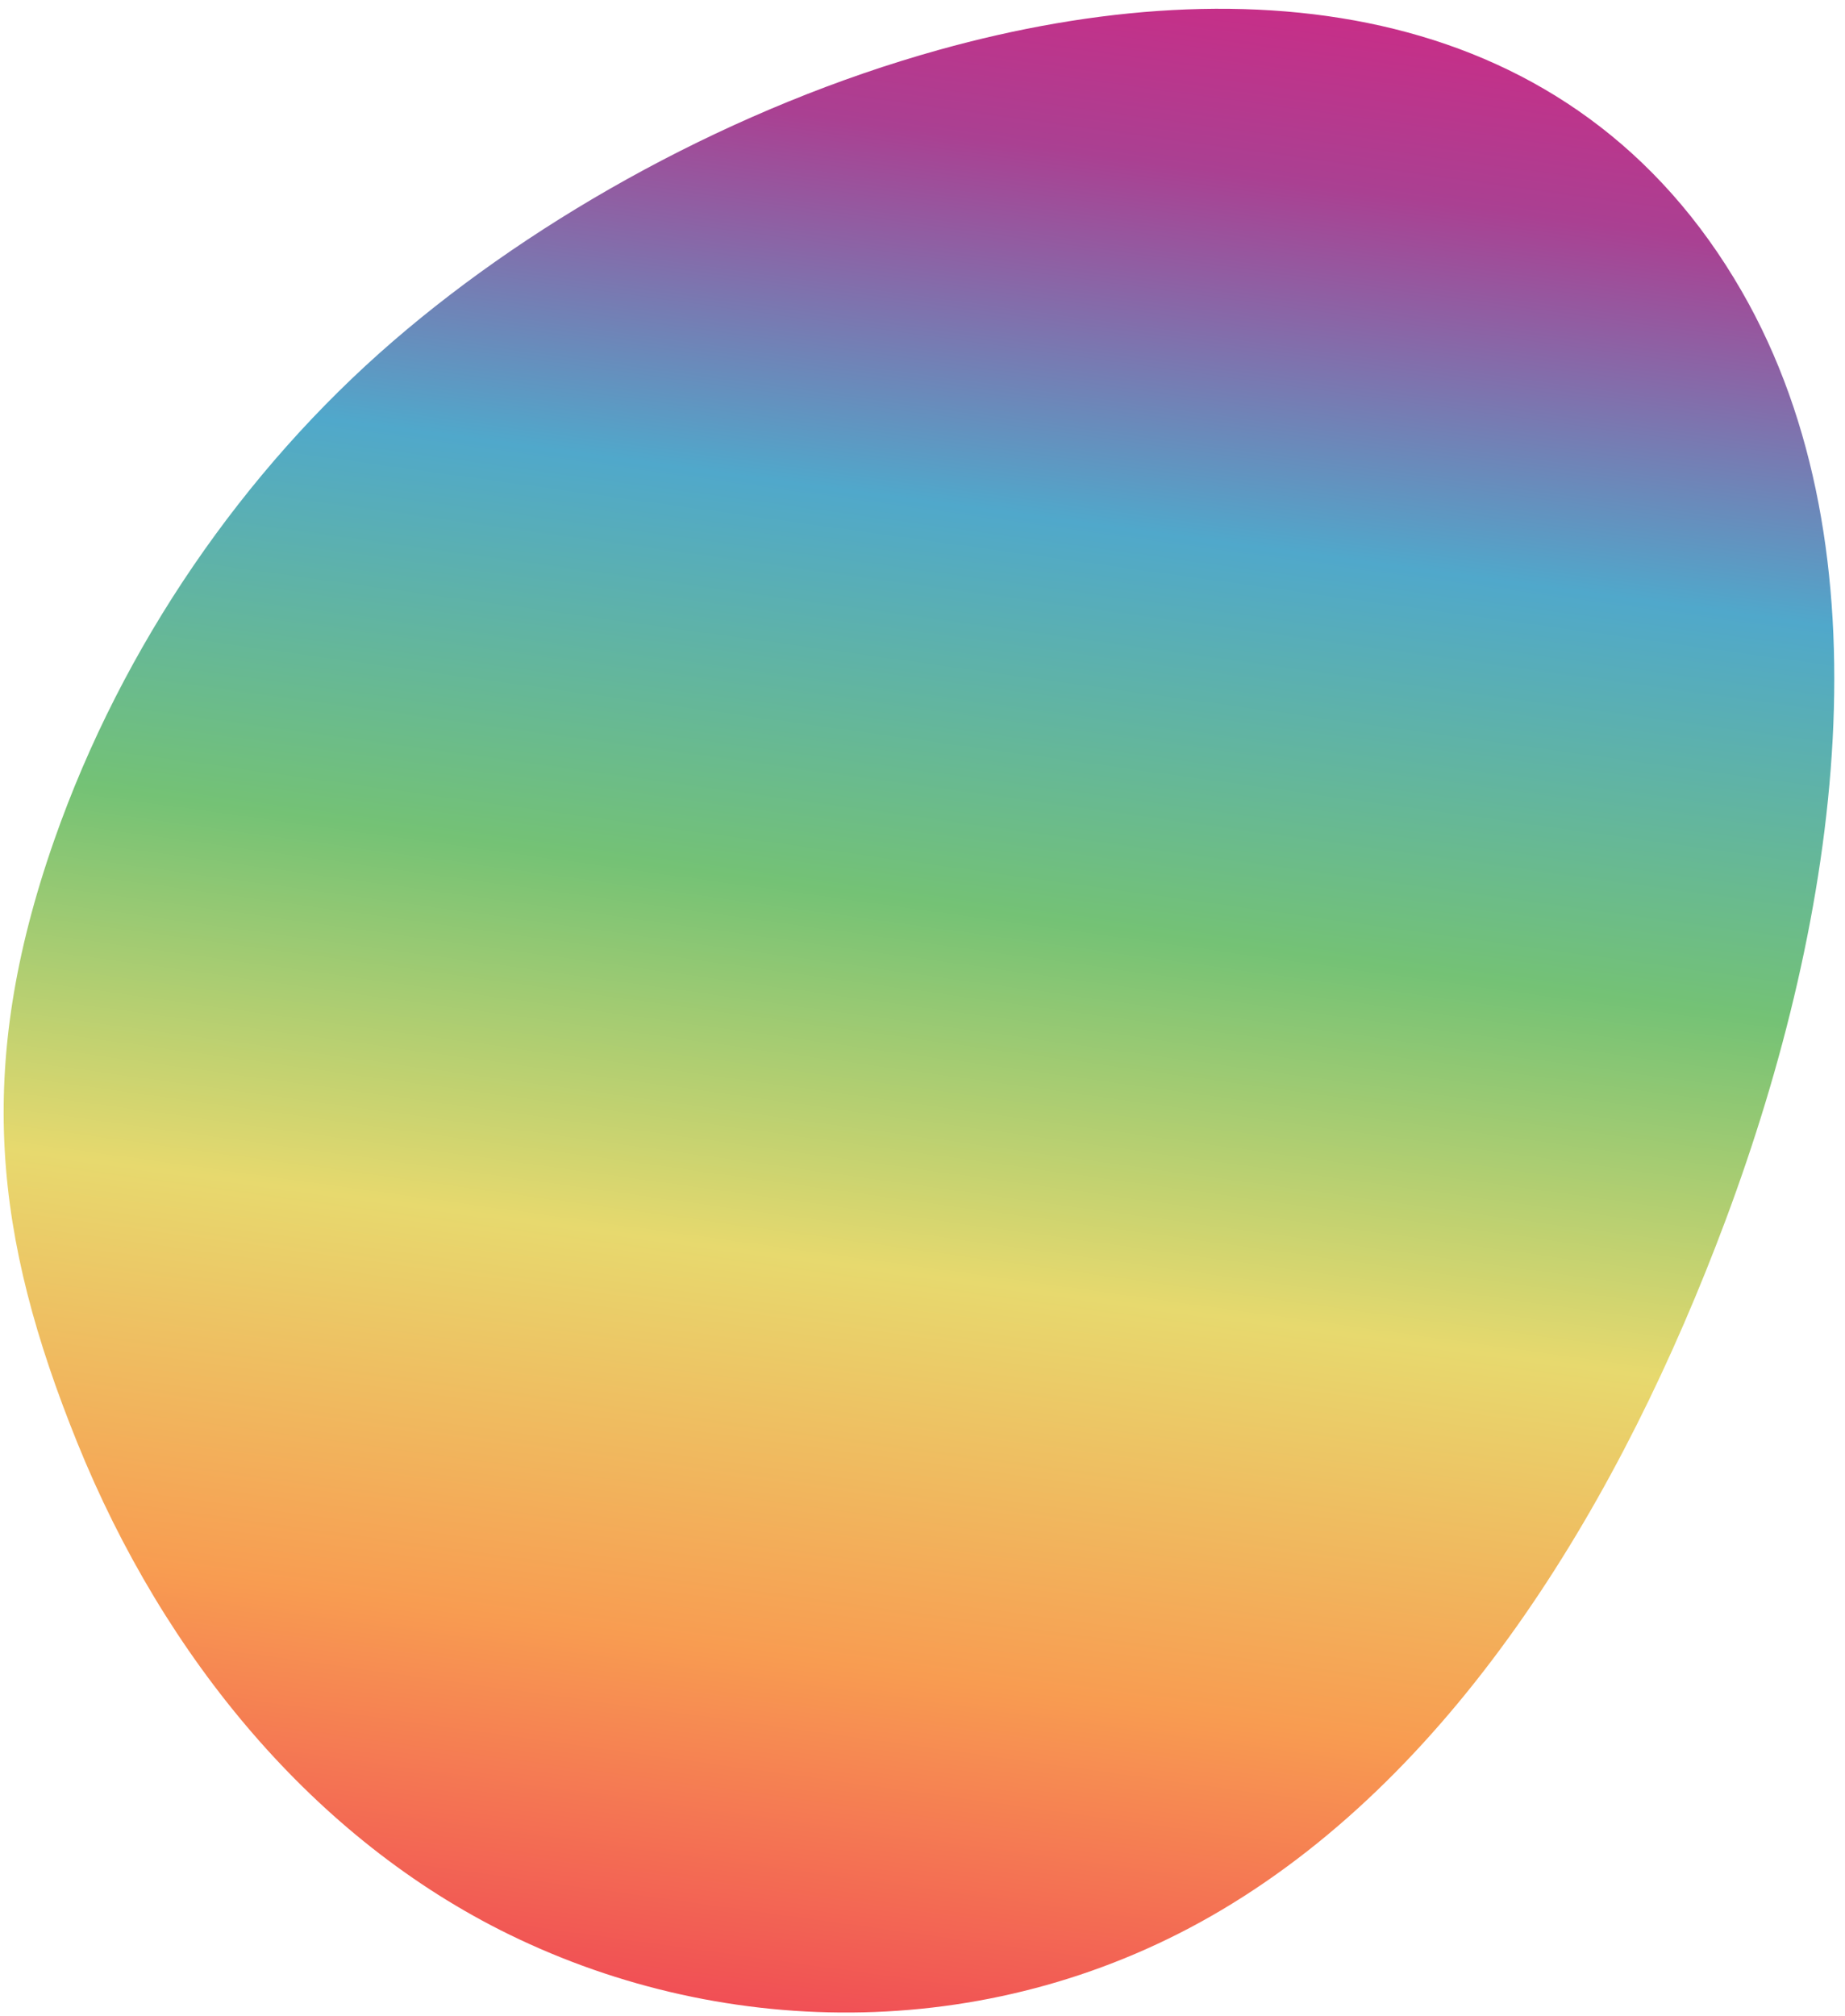
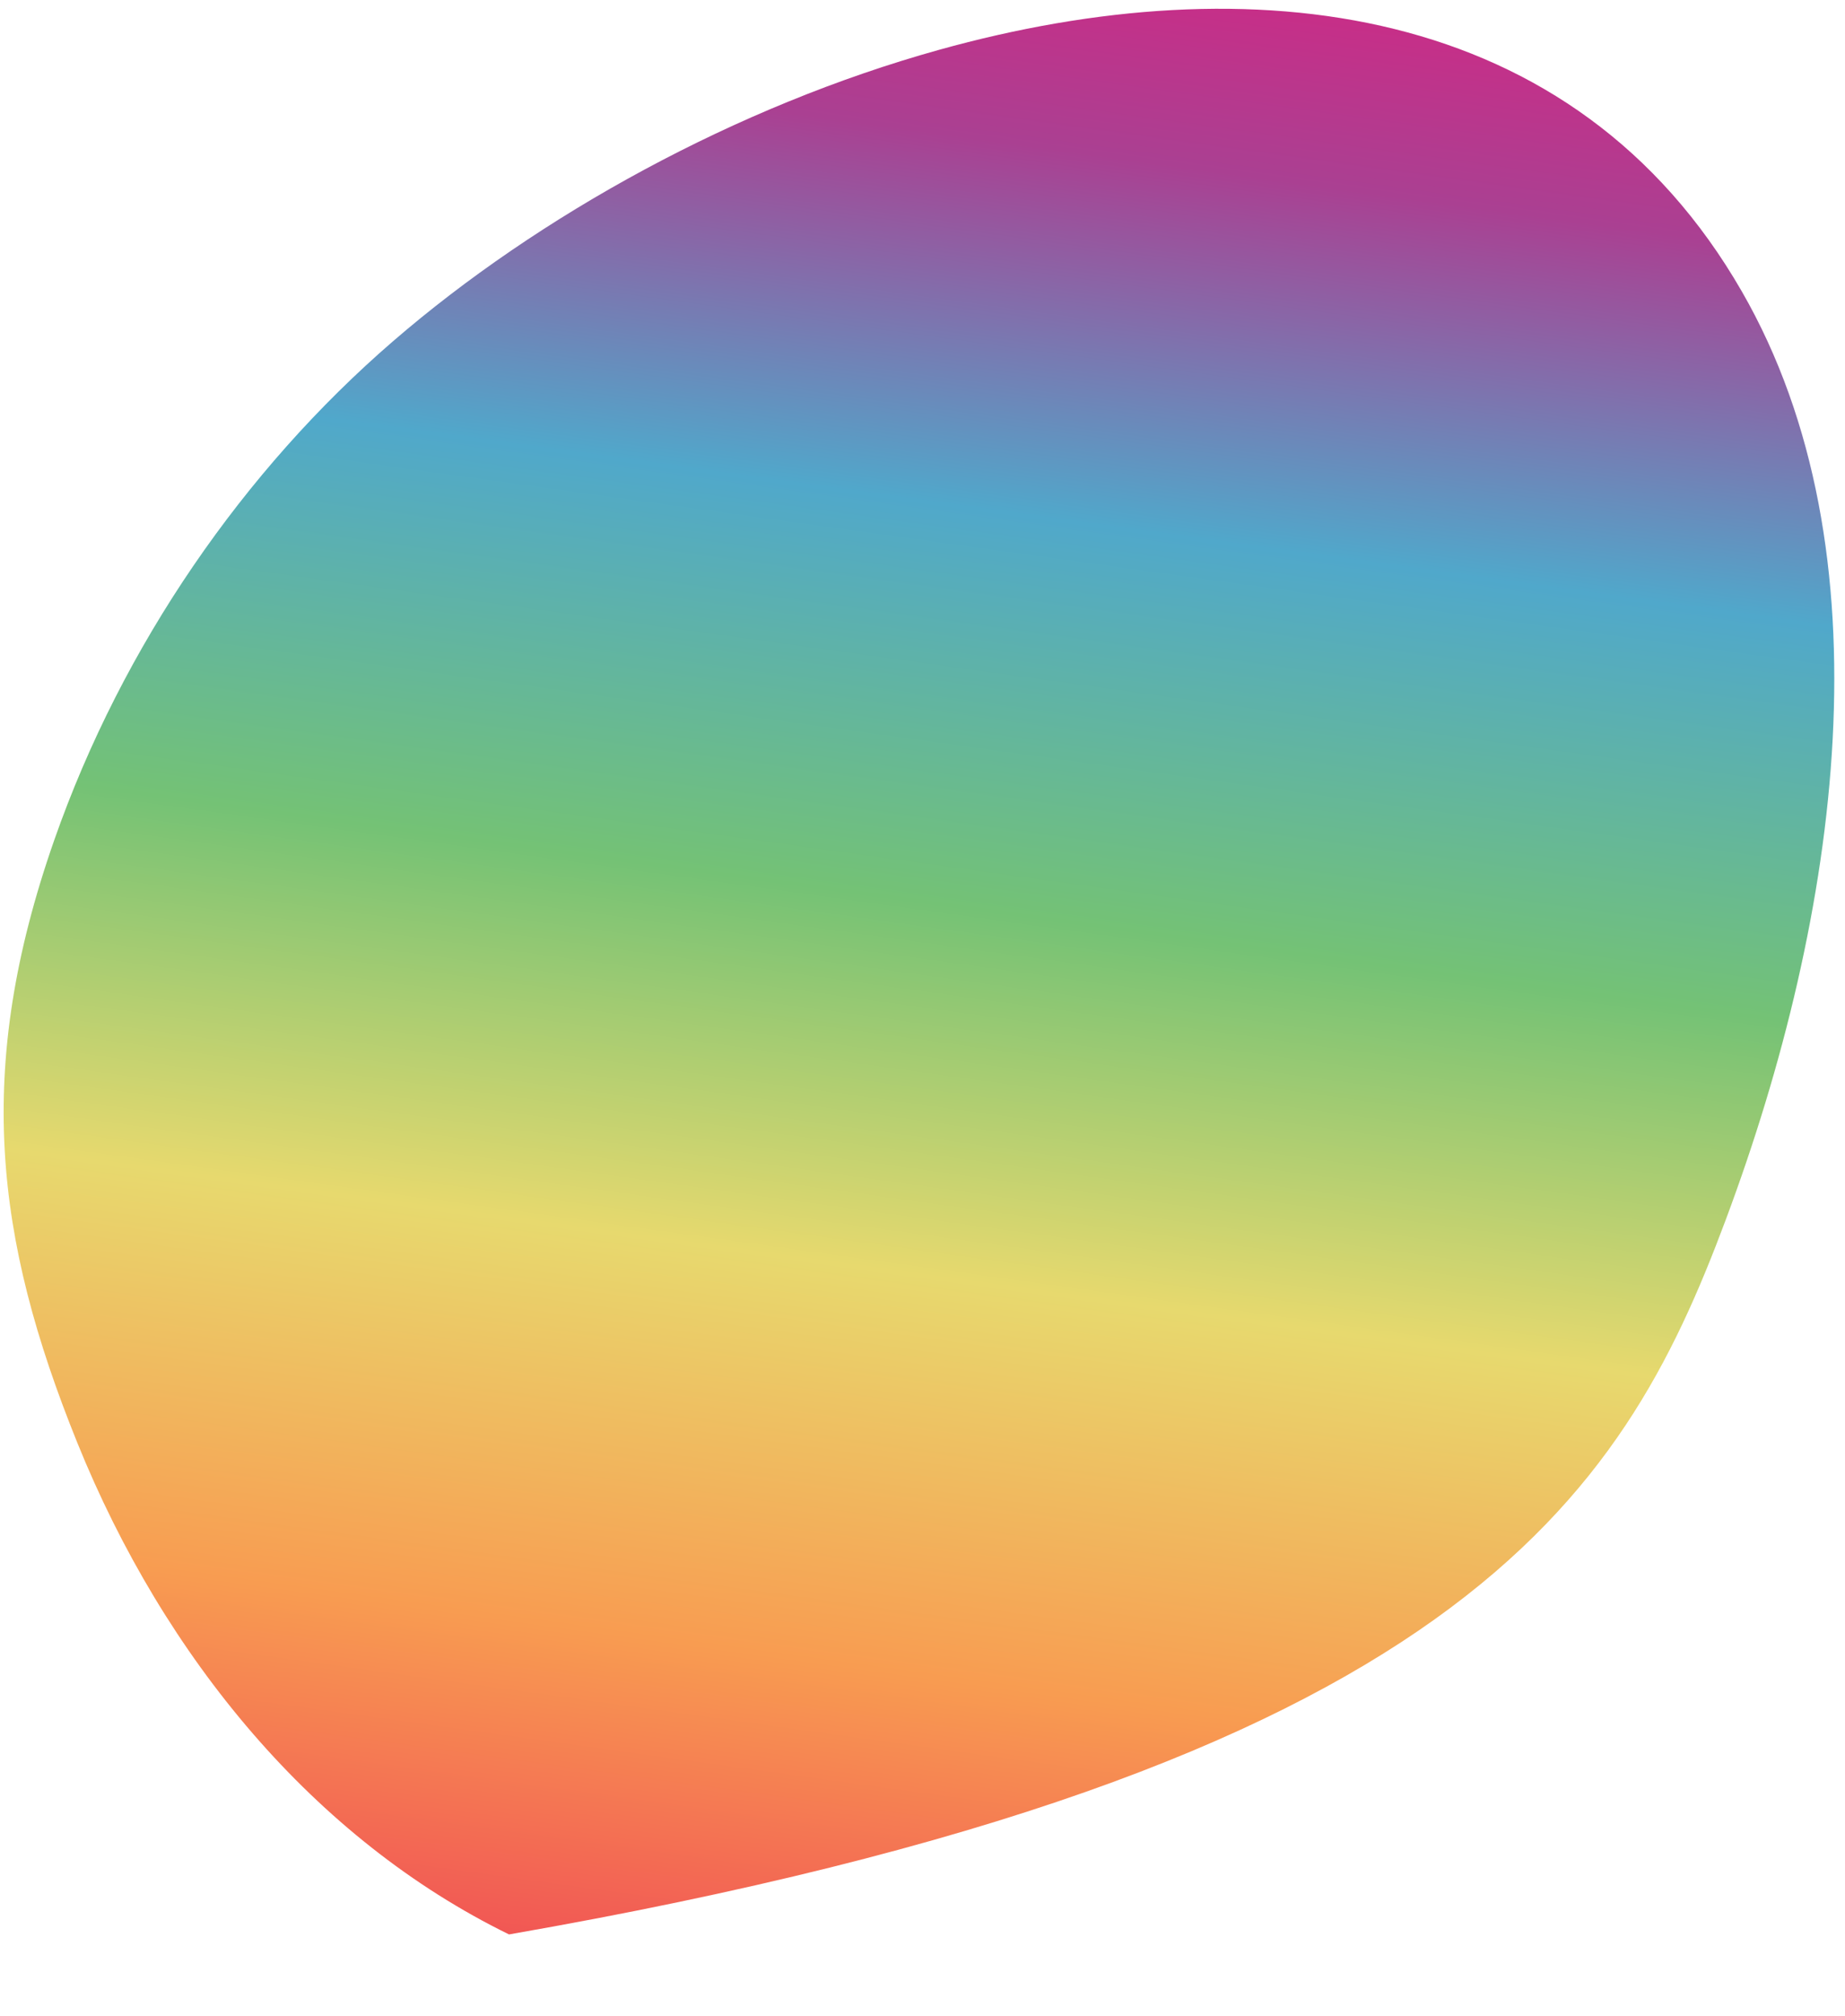
<svg xmlns="http://www.w3.org/2000/svg" width="162" height="177" viewBox="0 0 162 177" fill="none">
-   <path d="M82.449 4.375C64.649 9.333 47.305 18.901 34.5 29.963C21.427 41.253 10.76 56.632 4.77 73.728C-2.265 93.812 -0.481 108.651 6.775 126.615C14.433 145.569 27.641 161.465 44.696 169.808C63.891 179.198 87.548 179.378 107.272 167.657C128.133 155.27 142.408 131.478 151.525 107.087C161.538 80.288 166.089 48.423 152.942 25.585C138.241 0.047 109.806 -3.243 82.449 4.375Z" fill="url(#paint0_linear_153_3183)" />
+   <path d="M82.449 4.375C64.649 9.333 47.305 18.901 34.5 29.963C21.427 41.253 10.76 56.632 4.77 73.728C-2.265 93.812 -0.481 108.651 6.775 126.615C14.433 145.569 27.641 161.465 44.696 169.808C128.133 155.27 142.408 131.478 151.525 107.087C161.538 80.288 166.089 48.423 152.942 25.585C138.241 0.047 109.806 -3.243 82.449 4.375Z" fill="url(#paint0_linear_153_3183)" />
  <defs>
    <linearGradient id="paint0_linear_153_3183" x1="-1.572" y1="168.664" x2="25.706" y2="-28.573" gradientUnits="userSpaceOnUse">
      <stop stop-color="#F04A55" />
      <stop stop-color="#F04A55" />
      <stop offset="0" stop-color="#F04A55" />
      <stop offset="0.164" stop-color="#F89C51" />
      <stop offset="0.339" stop-color="#E7D96E" />
      <stop offset="0.502" stop-color="#74C275" />
      <stop offset="0.677" stop-color="#50A8CB" />
      <stop offset="0.839" stop-color="#AA4092" />
      <stop offset="1" stop-color="#E81A7C" />
    </linearGradient>
  </defs>
</svg>